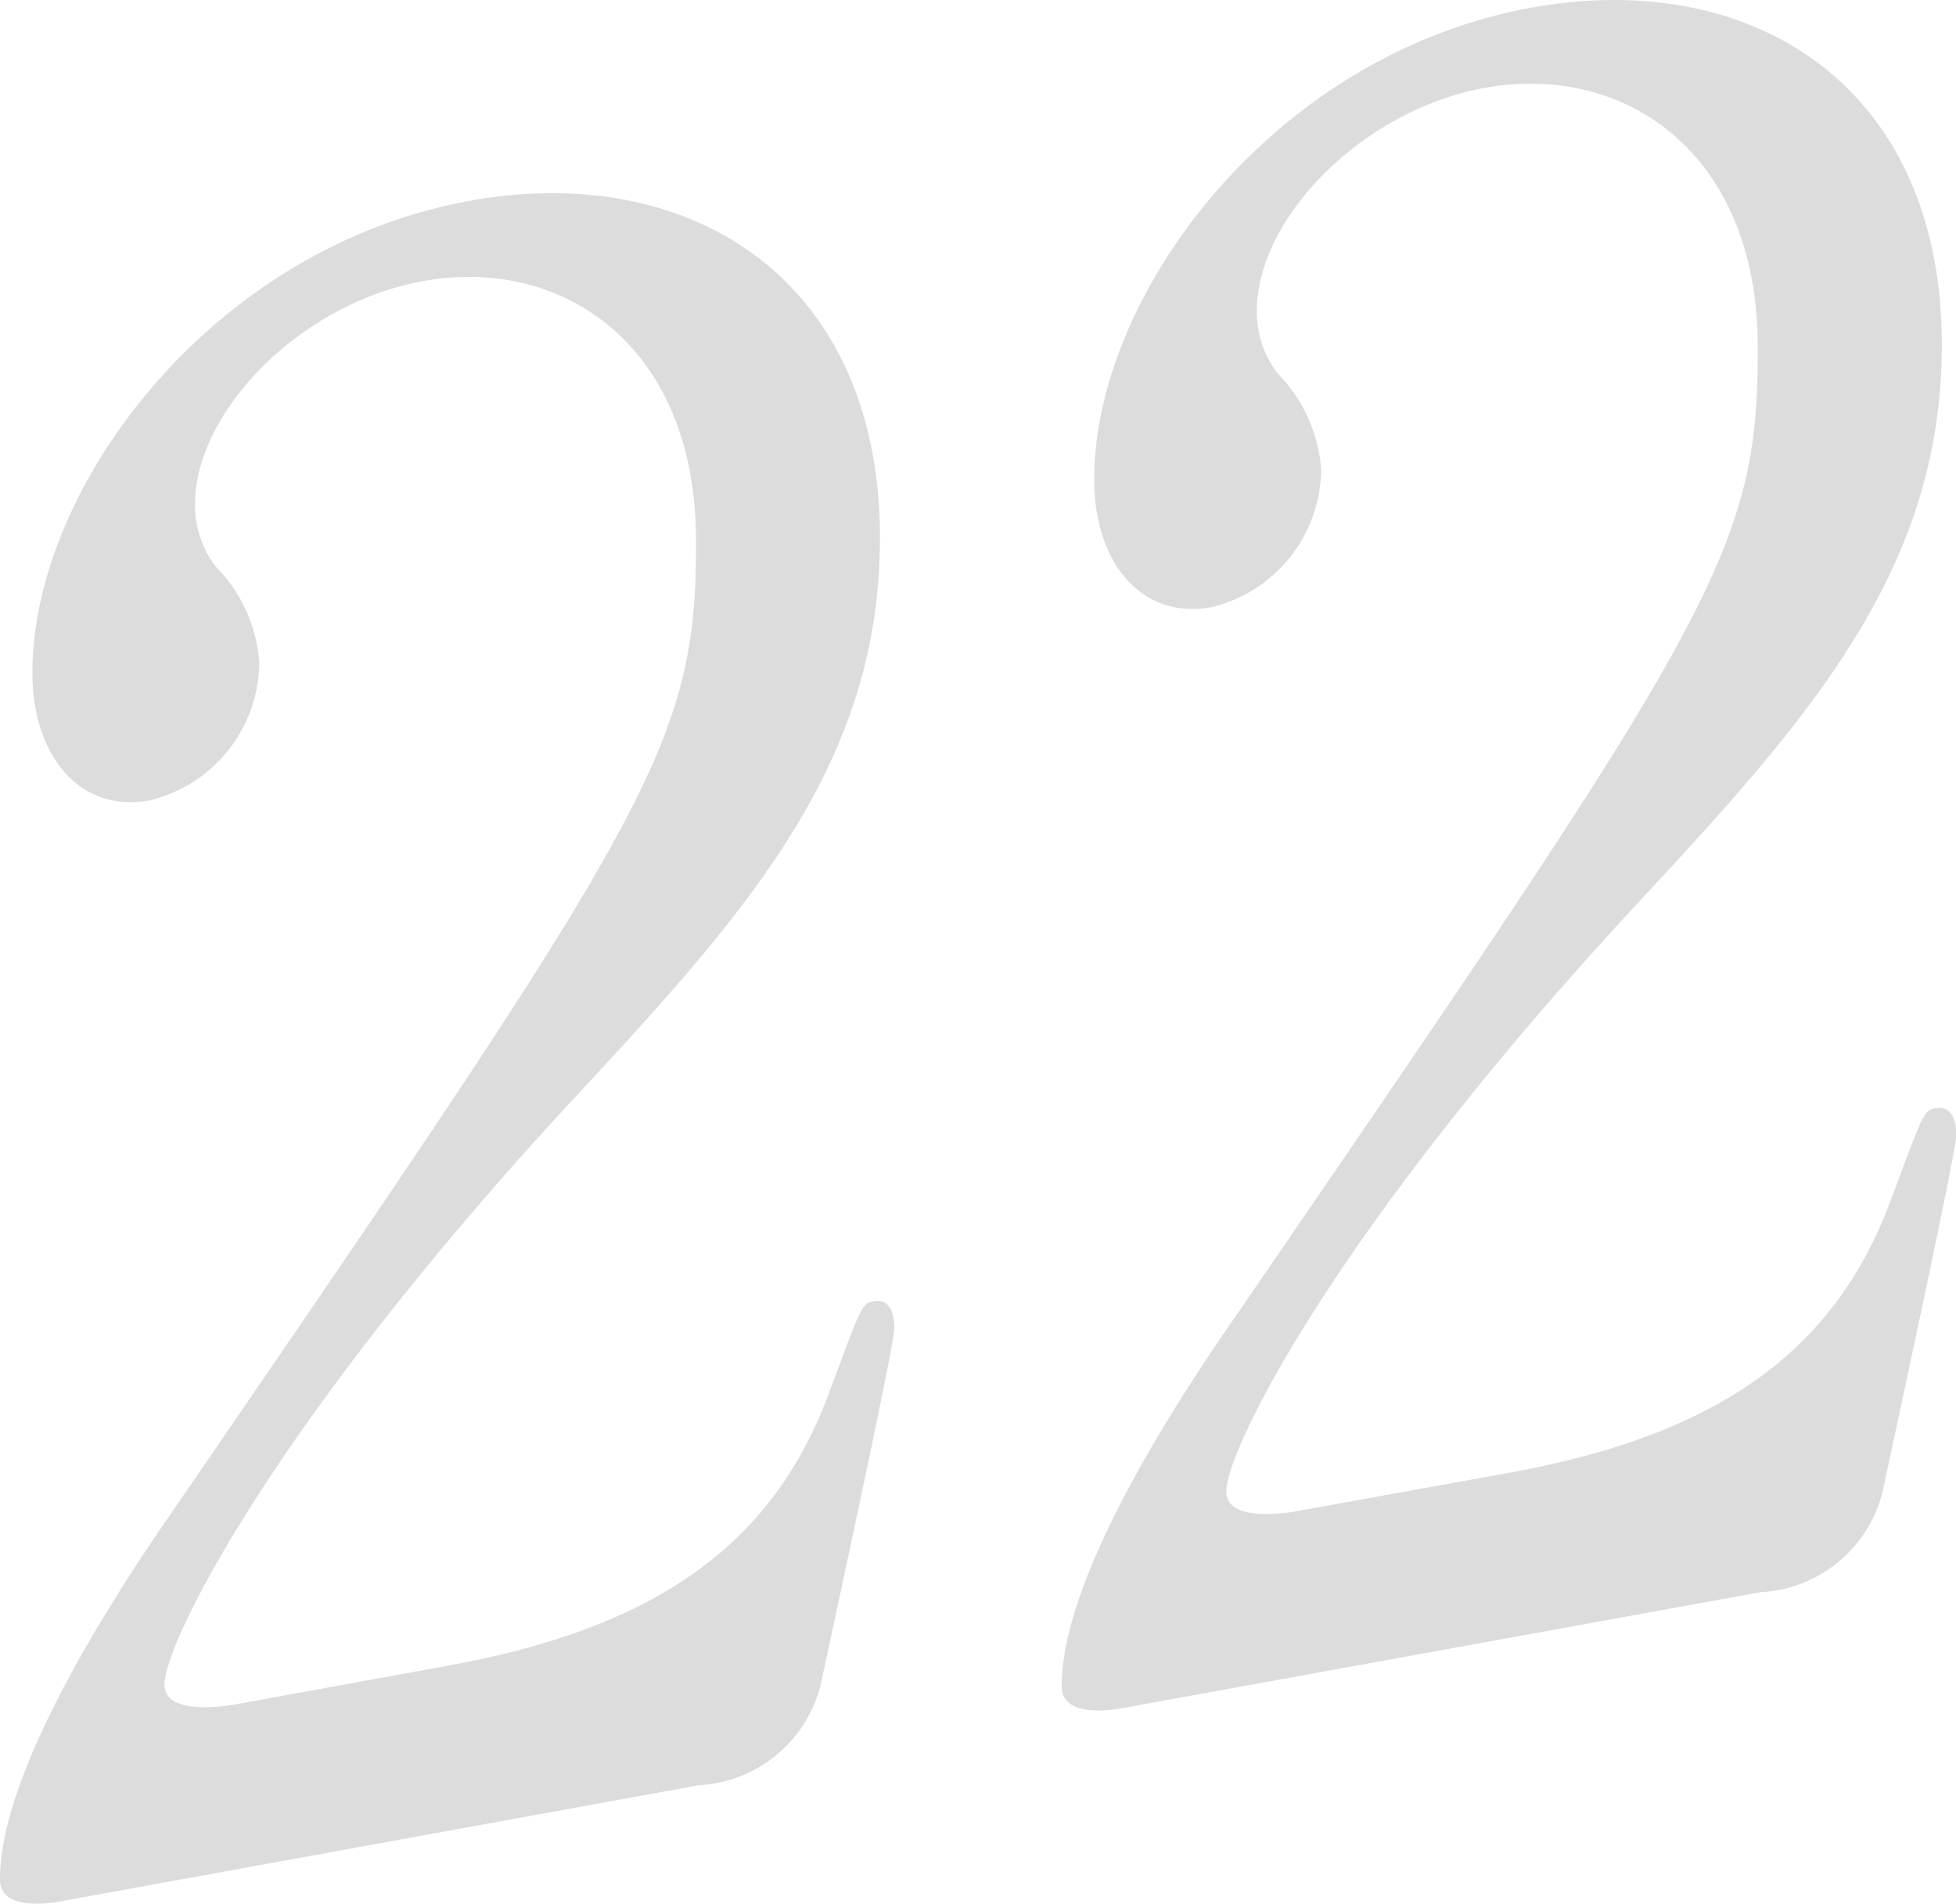
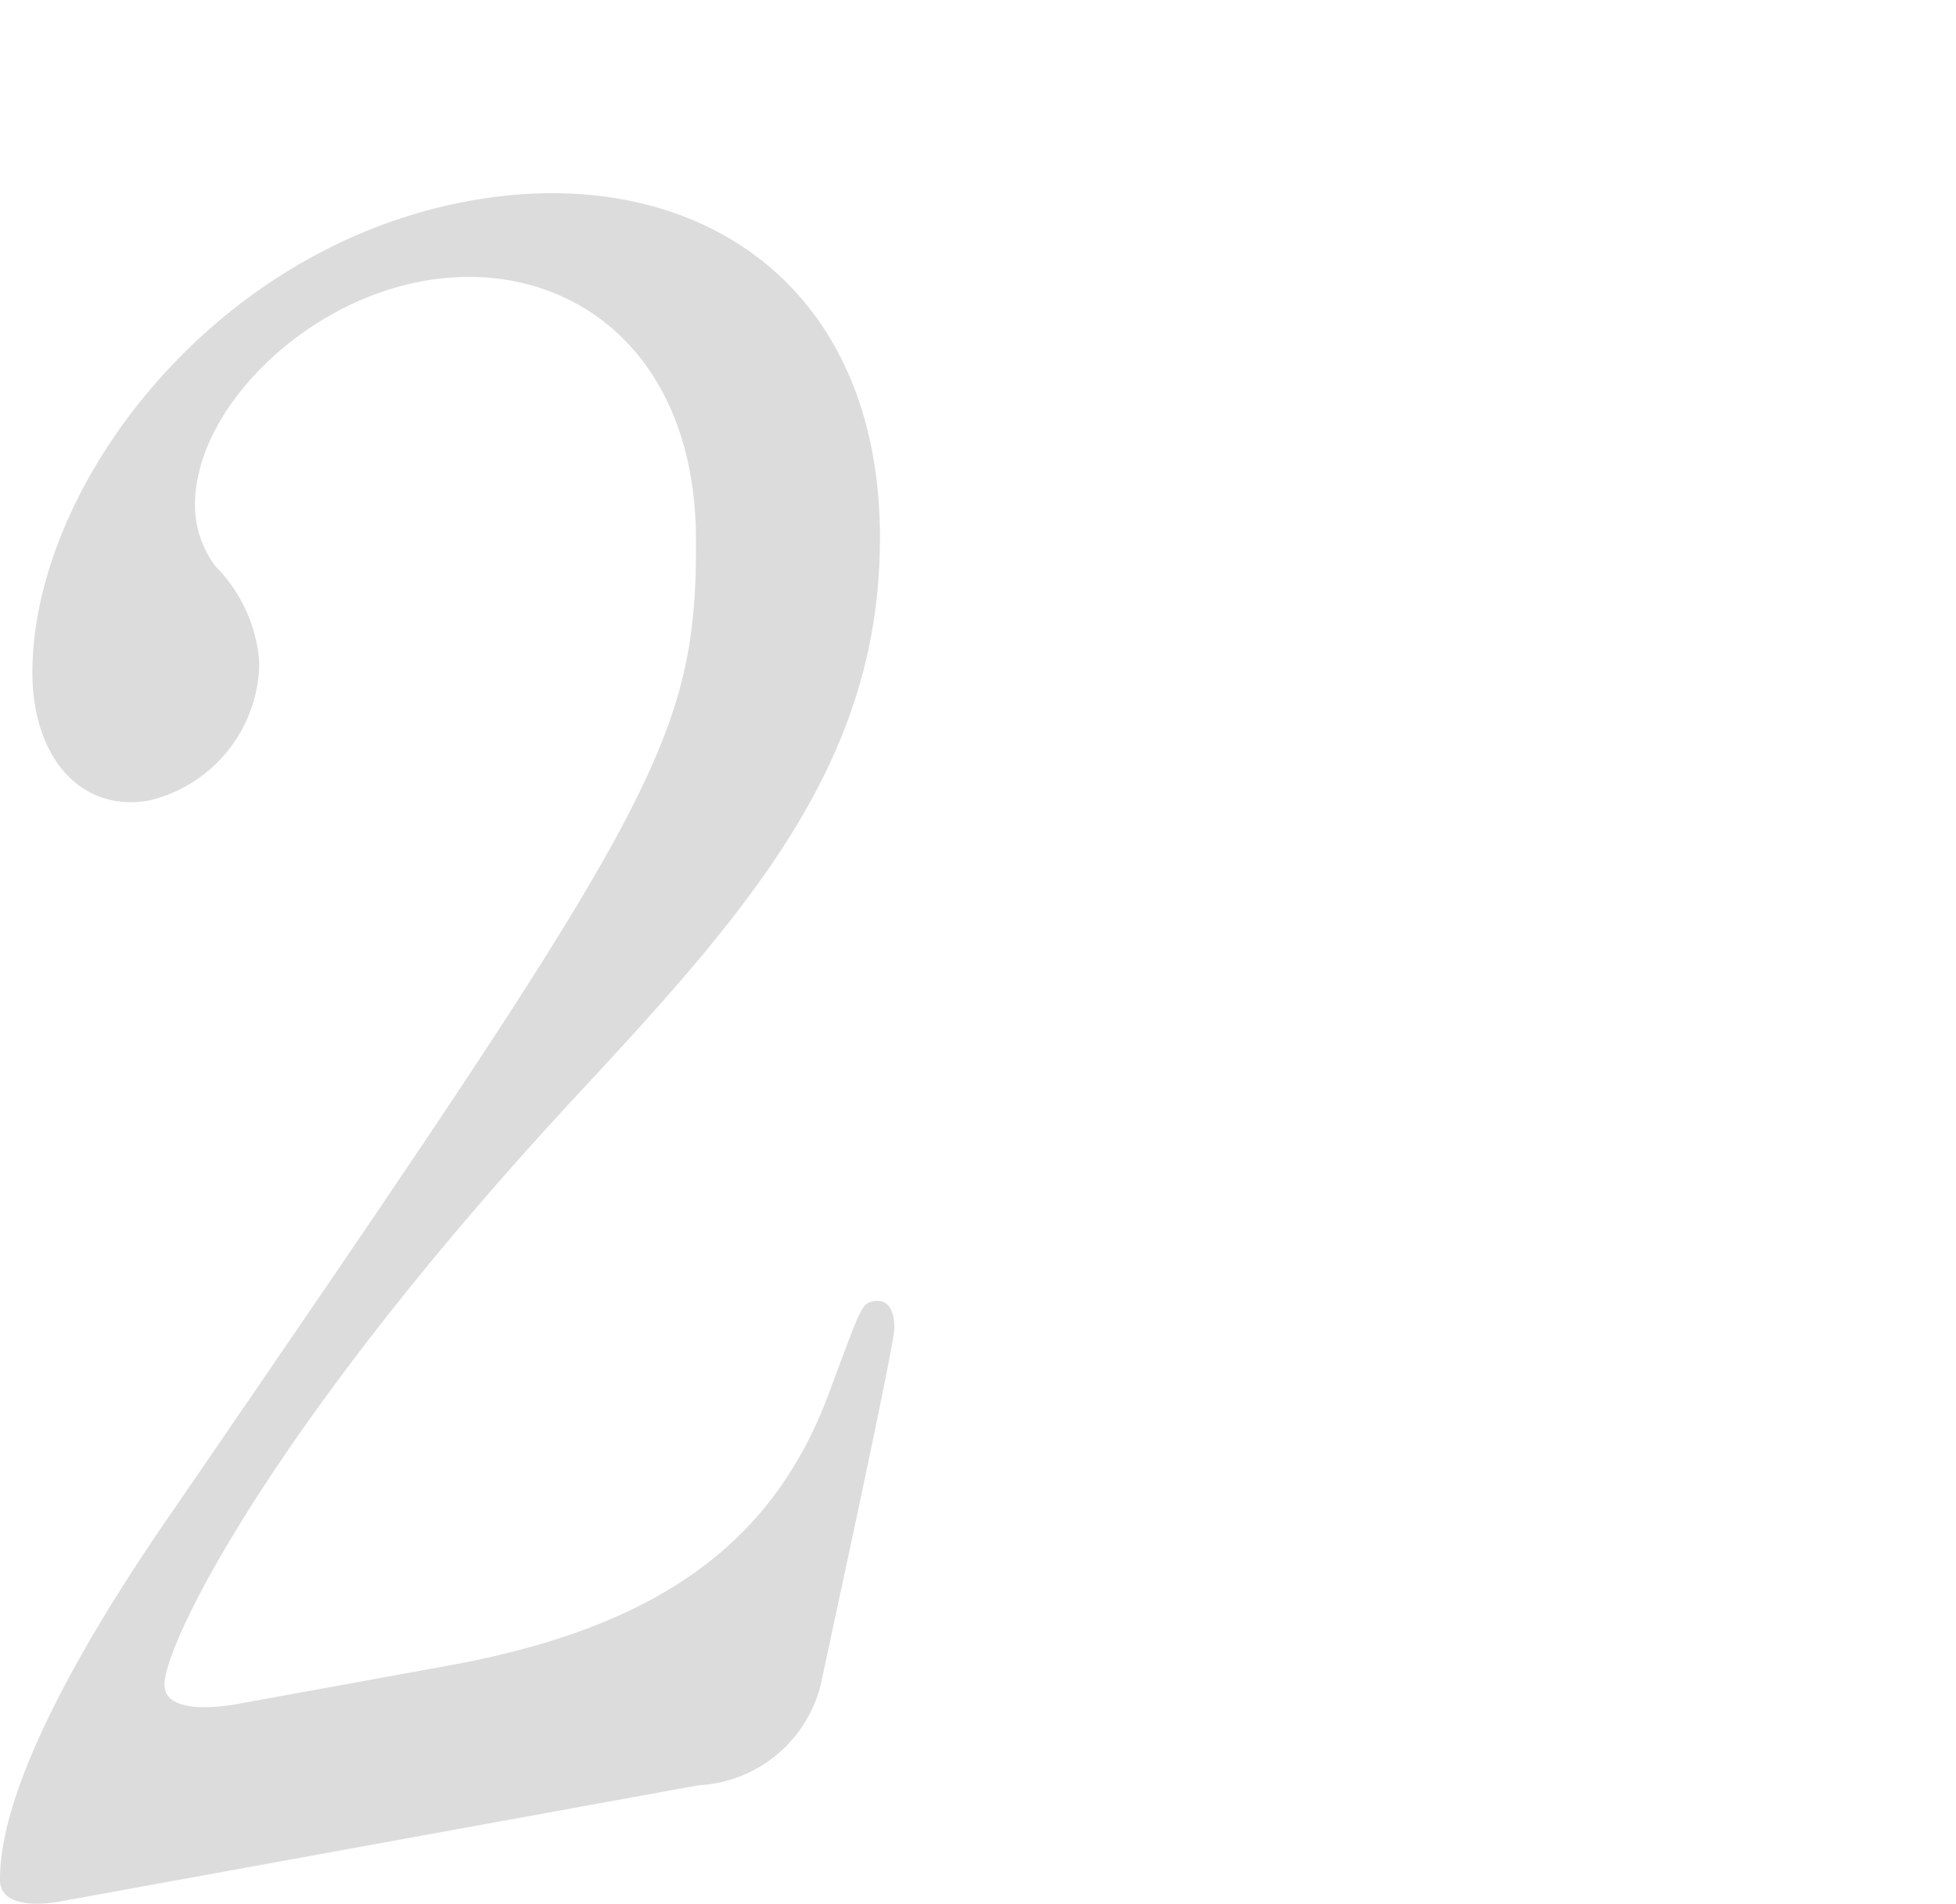
<svg xmlns="http://www.w3.org/2000/svg" width="56.492" height="54.991" viewBox="0 0 56.492 54.991">
  <g id="グループ_215" data-name="グループ 215" transform="translate(-966.005 -3253.061)">
    <path id="パス_283" data-name="パス 283" d="M637.58,129.944c-.353.064-1.71.249-1.714-.63-.017-3.325,3.731-8.842,5.079-10.784C654.769,98.368,656,96.513,655.966,90.551c-.03-5.583-3.878-8.149-7.889-7.417-3.537.642-6.594,3.773-6.579,6.473a2.929,2.929,0,0,0,.6,1.774,4.377,4.377,0,0,1,1.257,2.786,4.135,4.135,0,0,1-3.169,3.967c-2.006.366-3.371-1.27-3.384-3.654-.028-5.332,5.13-12.3,12.62-13.664,6.37-1.159,11.818,2.244,11.858,9.648.034,6.462-3.661,10.714-8.653,16.08-8.861,9.525-12.015,15.942-12.009,17.133,0,.942,1.891.6,2.127.555l6.075-1.106c5.958-1.085,9.37-3.465,11-7.906.93-2.493.93-2.555,1.285-2.618.589-.108.593.644.593.77,0,.5-1.84,8.938-2.129,10.312a3.839,3.839,0,0,1-3.527,2.9Z" transform="translate(330.139 3178.048)" fill="#dddcdc" />
-     <path id="パス_284" data-name="パス 284" d="M652,127.319c-.355.066-1.712.251-1.716-.63-.017-3.325,3.731-8.84,5.081-10.782,13.824-20.162,15.051-22.019,15.021-27.981-.03-5.583-3.88-8.147-7.889-7.417-3.537.645-6.594,3.773-6.579,6.473a2.938,2.938,0,0,0,.6,1.776,4.375,4.375,0,0,1,1.259,2.786,4.135,4.135,0,0,1-3.169,3.967c-2.006.364-3.373-1.27-3.386-3.654-.028-5.332,5.13-12.3,12.622-13.664,6.37-1.161,11.818,2.244,11.858,9.646.034,6.462-3.663,10.716-8.653,16.08-8.863,9.527-12.018,15.942-12.011,17.135,0,.94,1.893.6,2.129.553l6.075-1.1c5.956-1.085,9.367-3.465,11-7.906.932-2.493.932-2.555,1.285-2.618.589-.108.593.642.593.77,0,.5-1.84,8.938-2.127,10.31a3.835,3.835,0,0,1-3.527,2.9Z" transform="translate(346.385 3175.091)" fill="#dddcdc" />
  </g>
</svg>